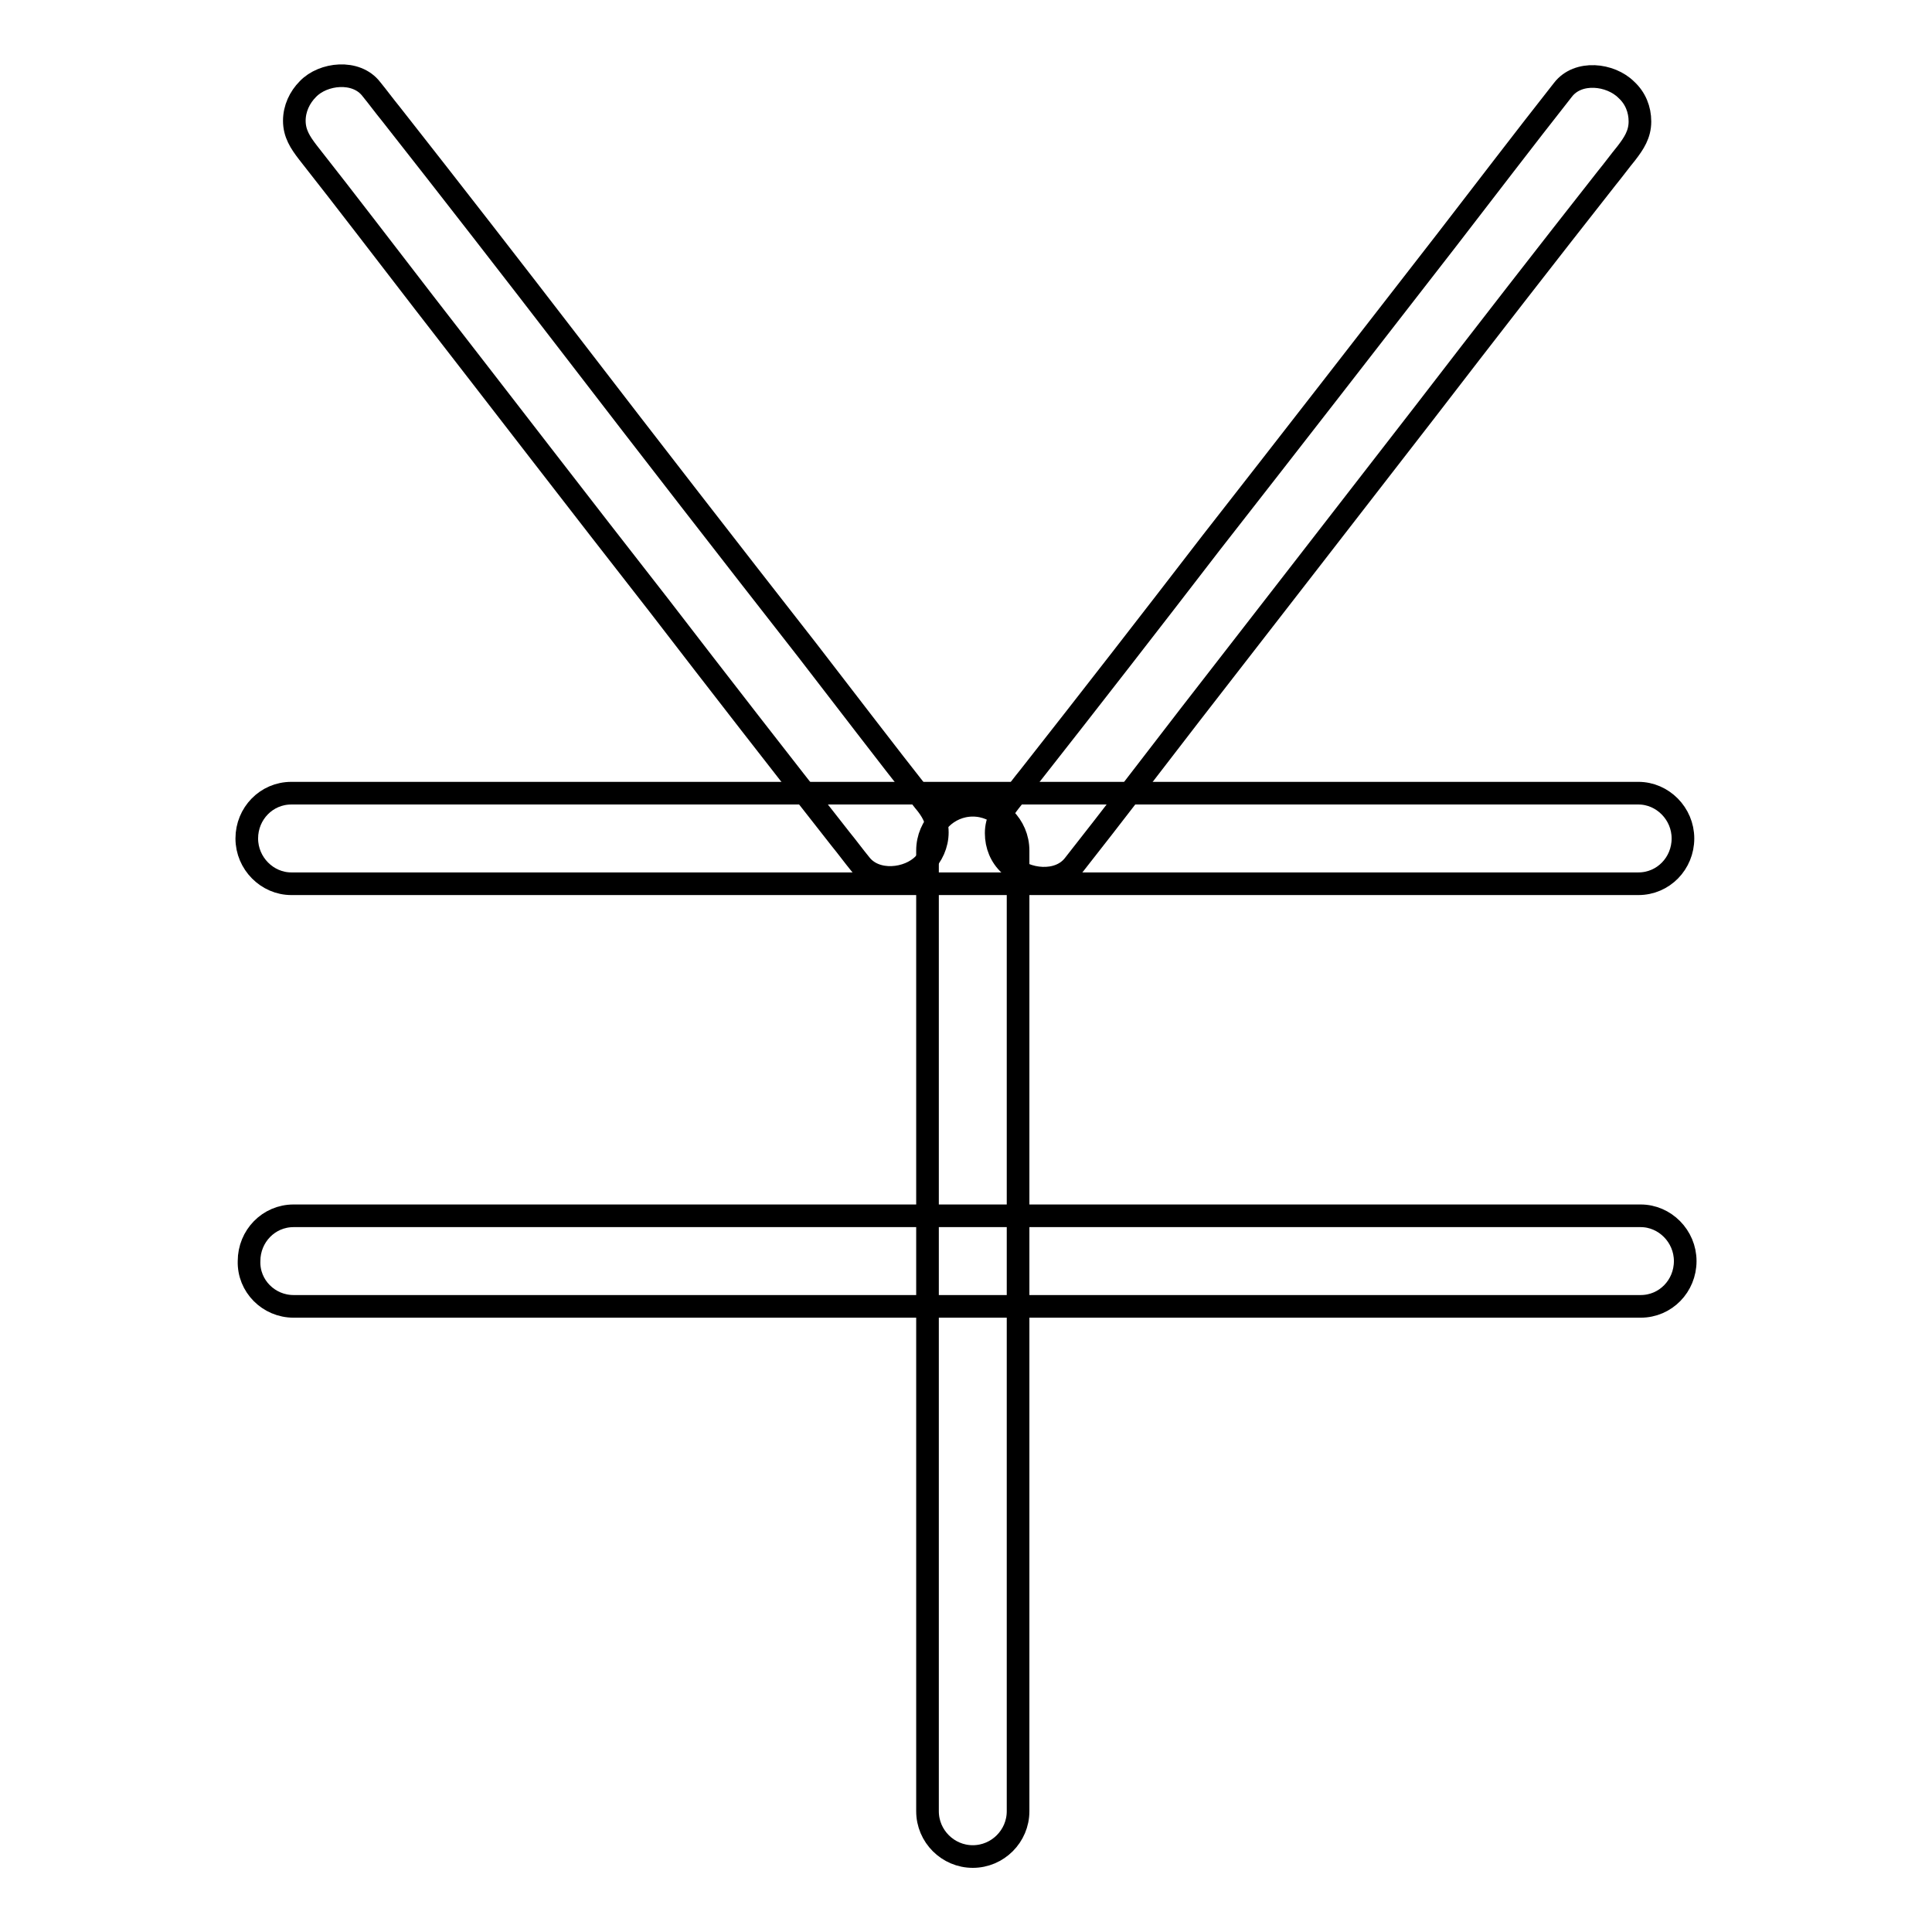
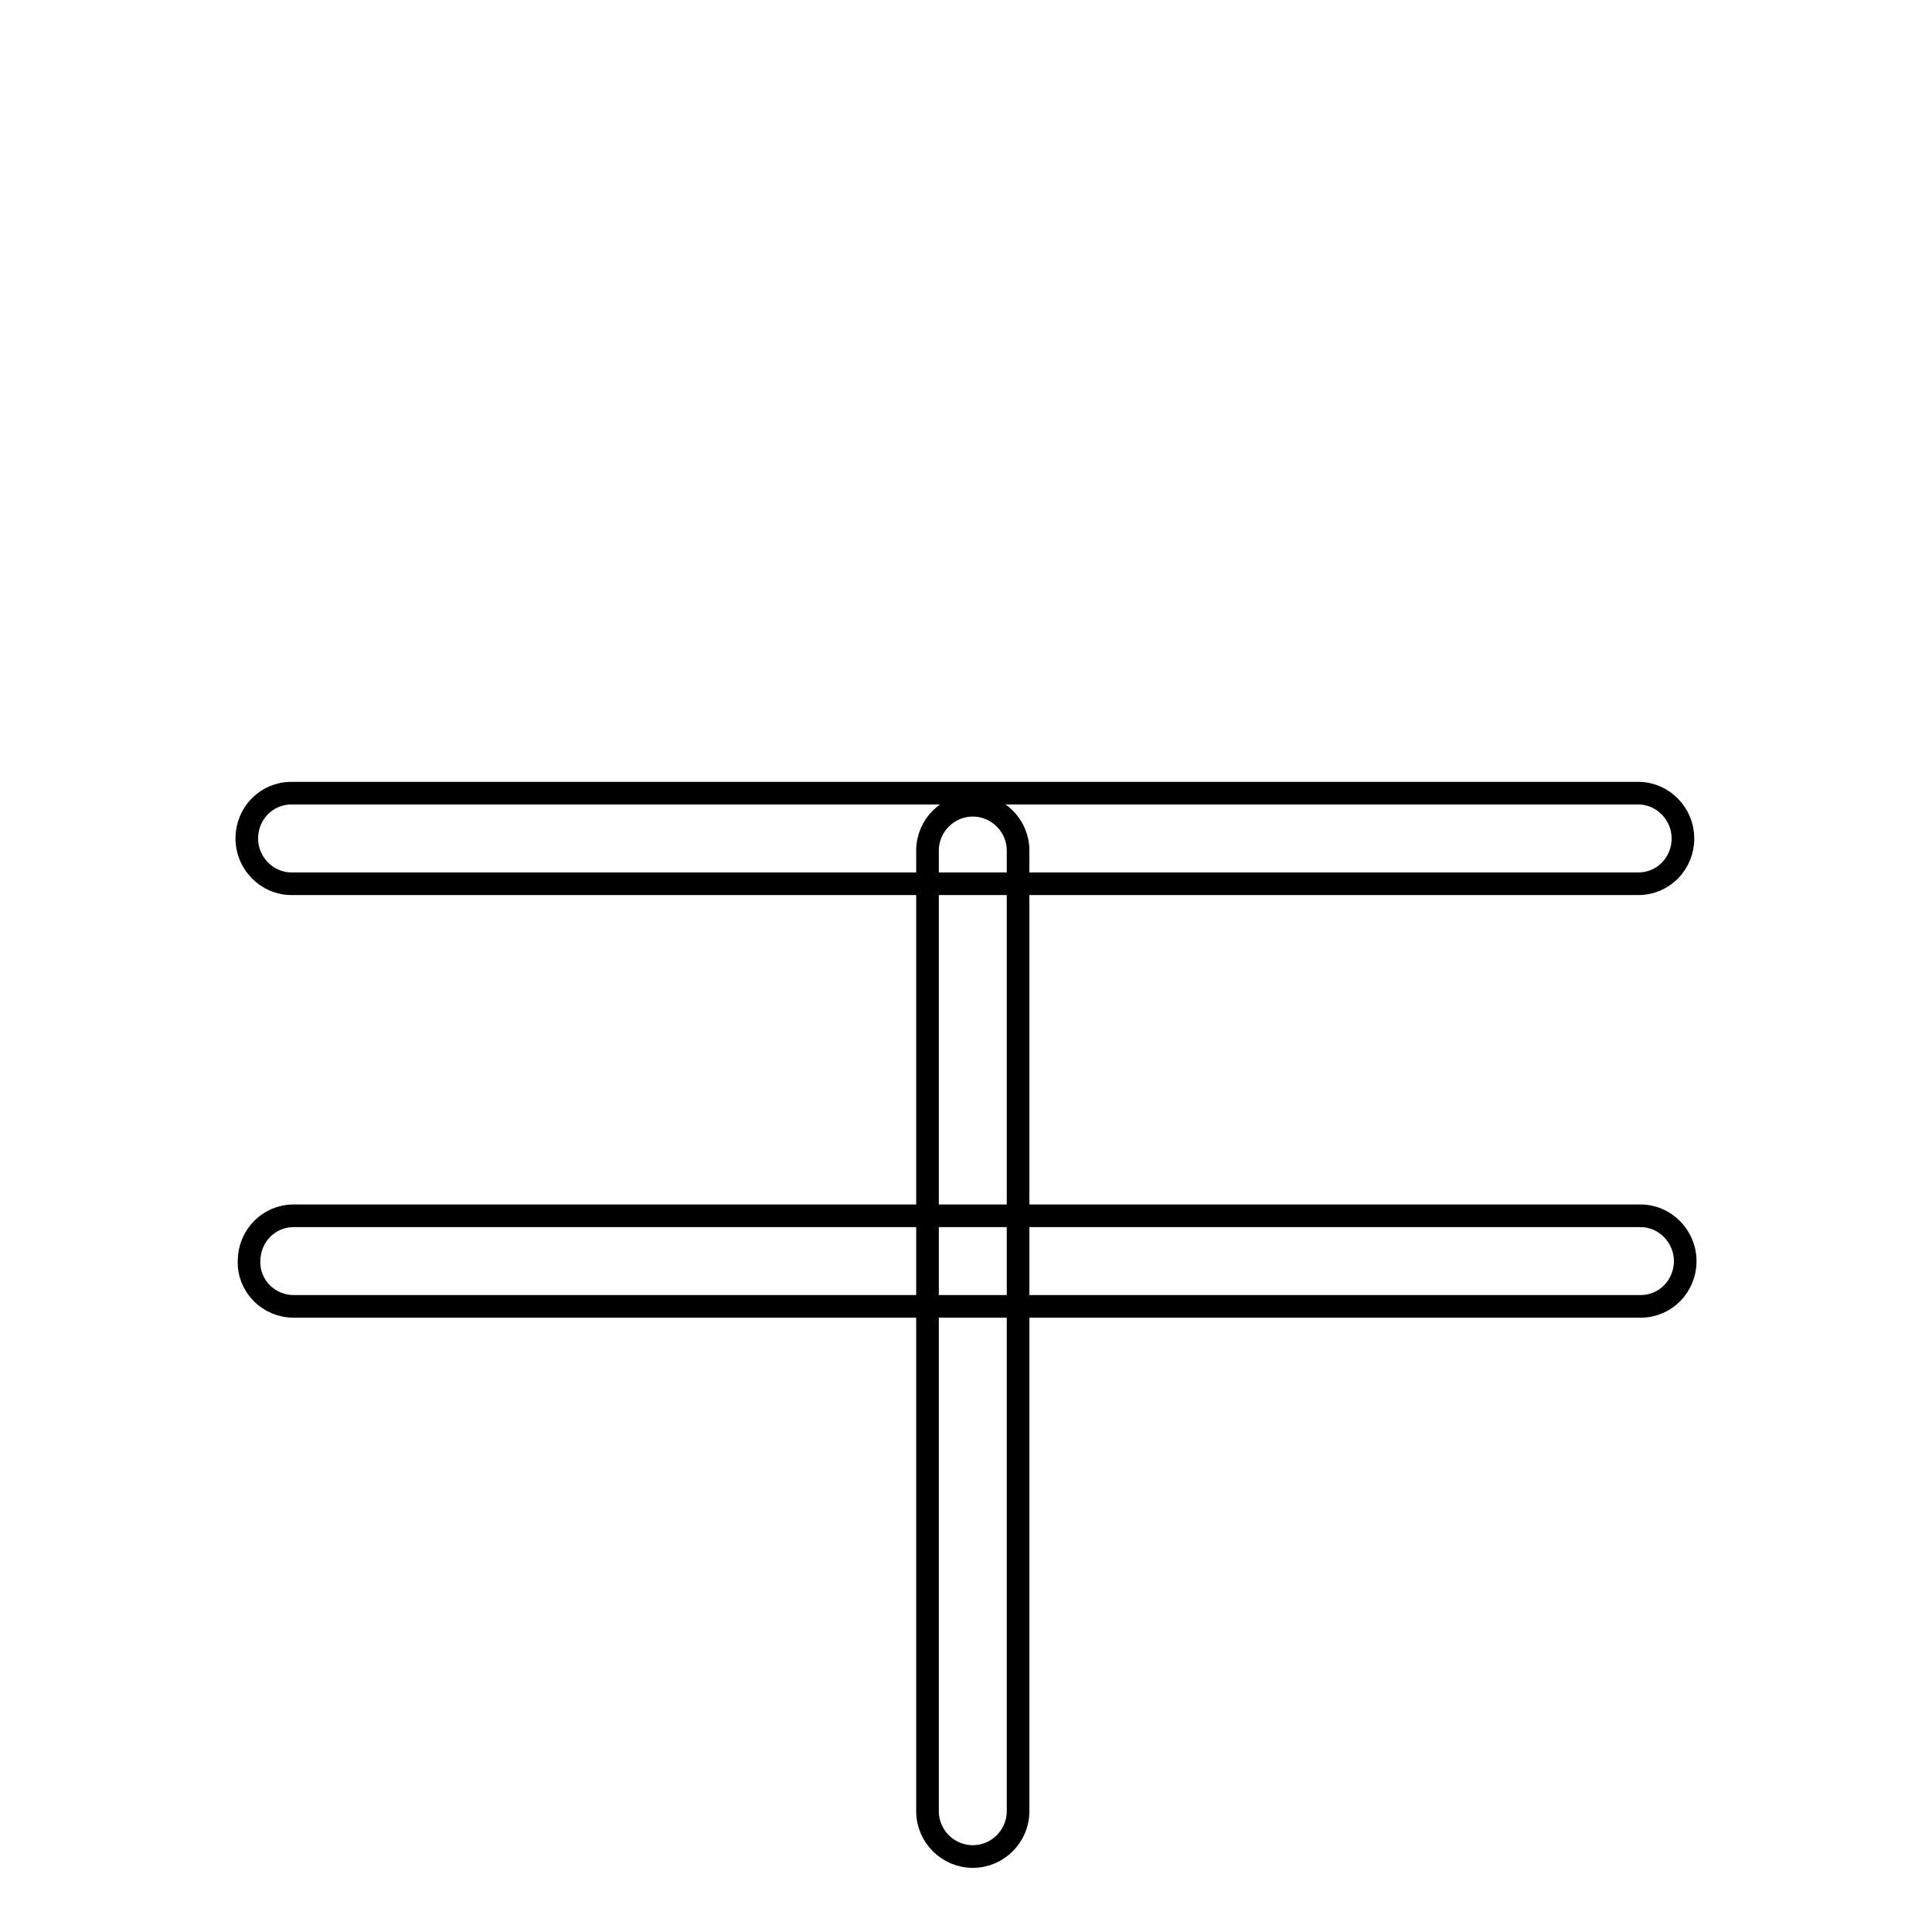
<svg xmlns="http://www.w3.org/2000/svg" version="1.1" x="0px" y="0px" viewBox="0 0 256 256" enable-background="new 0 0 256 256" xml:space="preserve">
  <g>
    <g>
      <path stroke-width="3" fill-opacity="0" stroke="#000000" d="M38.6,117.1c6.1,0,12.1,0,18.2,0c14.5,0,29,0,43.5,0c17.4,0,34.8,0,52.3,0c14.8,0,29.6,0,44.4,0c6.7,0,13.3,0,20,0c0,0,0,0,0.1,0c3.3,0,5.9-2.7,5.9-6c0-3.3-2.7-6-5.9-6c-6.1,0-12.1,0-18.2,0c-14.5,0-29,0-43.5,0c-17.4,0-34.8,0-52.3,0c-14.8,0-29.6,0-44.4,0c-6.7,0-13.3,0-20,0c0,0,0,0-0.1,0c-3.3,0-5.9,2.7-5.9,6C32.7,114.4,35.4,117.1,38.6,117.1L38.6,117.1z" />
      <path stroke-width="3" fill-opacity="0" stroke="#000000" d="M134.9,240c0-8,0-16,0-24c0-16.7,0-33.5,0-50.2c0-14.5,0-29.1,0-43.7c0-3.2,0-6.3,0-9.4c0-3.3-2.7-6-6-6c-3.3,0-6,2.7-6,6c0,8,0,16,0,24c0,16.7,0,33.5,0,50.2c0,14.5,0,29.1,0,43.7c0,3.2,0,6.3,0,9.4c0,3.3,2.7,6,6,6C132.2,246,134.9,243.3,134.9,240L134.9,240z" />
-       <path stroke-width="3" fill-opacity="0" stroke="#000000" d="M142.3,114.6c5.2-6.6,10.3-13.3,15.4-19.9c10.4-13.4,20.8-26.8,31.1-40.1c8-10.4,16-20.7,24.1-31c0.9-1.1,1.7-2.2,2.6-3.3c1-1.3,1.8-2.5,1.8-4.2c0-1.6-0.6-3.1-1.8-4.2c-2.1-2.1-6.4-2.6-8.4,0c-5.2,6.6-10.3,13.3-15.4,19.9c-10.4,13.4-20.8,26.8-31.2,40.1c-8,10.4-16,20.7-24.1,31c-0.9,1.1-1.7,2.2-2.6,3.3c-1,1.3-1.8,2.5-1.8,4.2c0,1.6,0.6,3.1,1.8,4.2C135.9,116.7,140.3,117.2,142.3,114.6L142.3,114.6z" />
-       <path stroke-width="3" fill-opacity="0" stroke="#000000" d="M40.8,20.2c5.2,6.6,10.3,13.3,15.4,19.9c10.4,13.4,20.7,26.8,31.1,40.1c8,10.4,16,20.7,24.1,31c0.9,1.1,1.7,2.2,2.6,3.3c2,2.6,6.4,2.1,8.4,0c1.1-1.1,1.8-2.6,1.8-4.2c0-1.7-0.7-2.9-1.8-4.2c-5.2-6.6-10.3-13.3-15.4-19.9C96.6,72.9,86.2,59.5,75.9,46.1c-8-10.4-16-20.7-24.1-31c-0.9-1.1-1.7-2.2-2.6-3.3c-2-2.6-6.4-2.1-8.4,0C39.7,12.9,39,14.4,39,16C39,17.7,39.8,18.9,40.8,20.2L40.8,20.2z" />
      <path stroke-width="3" fill-opacity="0" stroke="#000000" d="M38.9,173.1c6.1,0,12.1,0,18.2,0c14.5,0,29,0,43.5,0c17.4,0,34.8,0,52.3,0c14.8,0,29.6,0,44.4,0c6.7,0,13.3,0,20,0c0,0,0,0,0.1,0c3.3,0,5.9-2.7,5.9-6c0-3.3-2.7-6-5.9-6c-6.1,0-12.1,0-18.2,0c-14.5,0-29,0-43.5,0c-17.4,0-34.8,0-52.3,0c-14.8,0-29.6,0-44.4,0c-6.7,0-13.3,0-20,0c0,0,0,0-0.1,0c-3.3,0-5.9,2.7-5.9,6C32.9,170.4,35.6,173.1,38.9,173.1L38.9,173.1z" />
    </g>
  </g>
</svg>